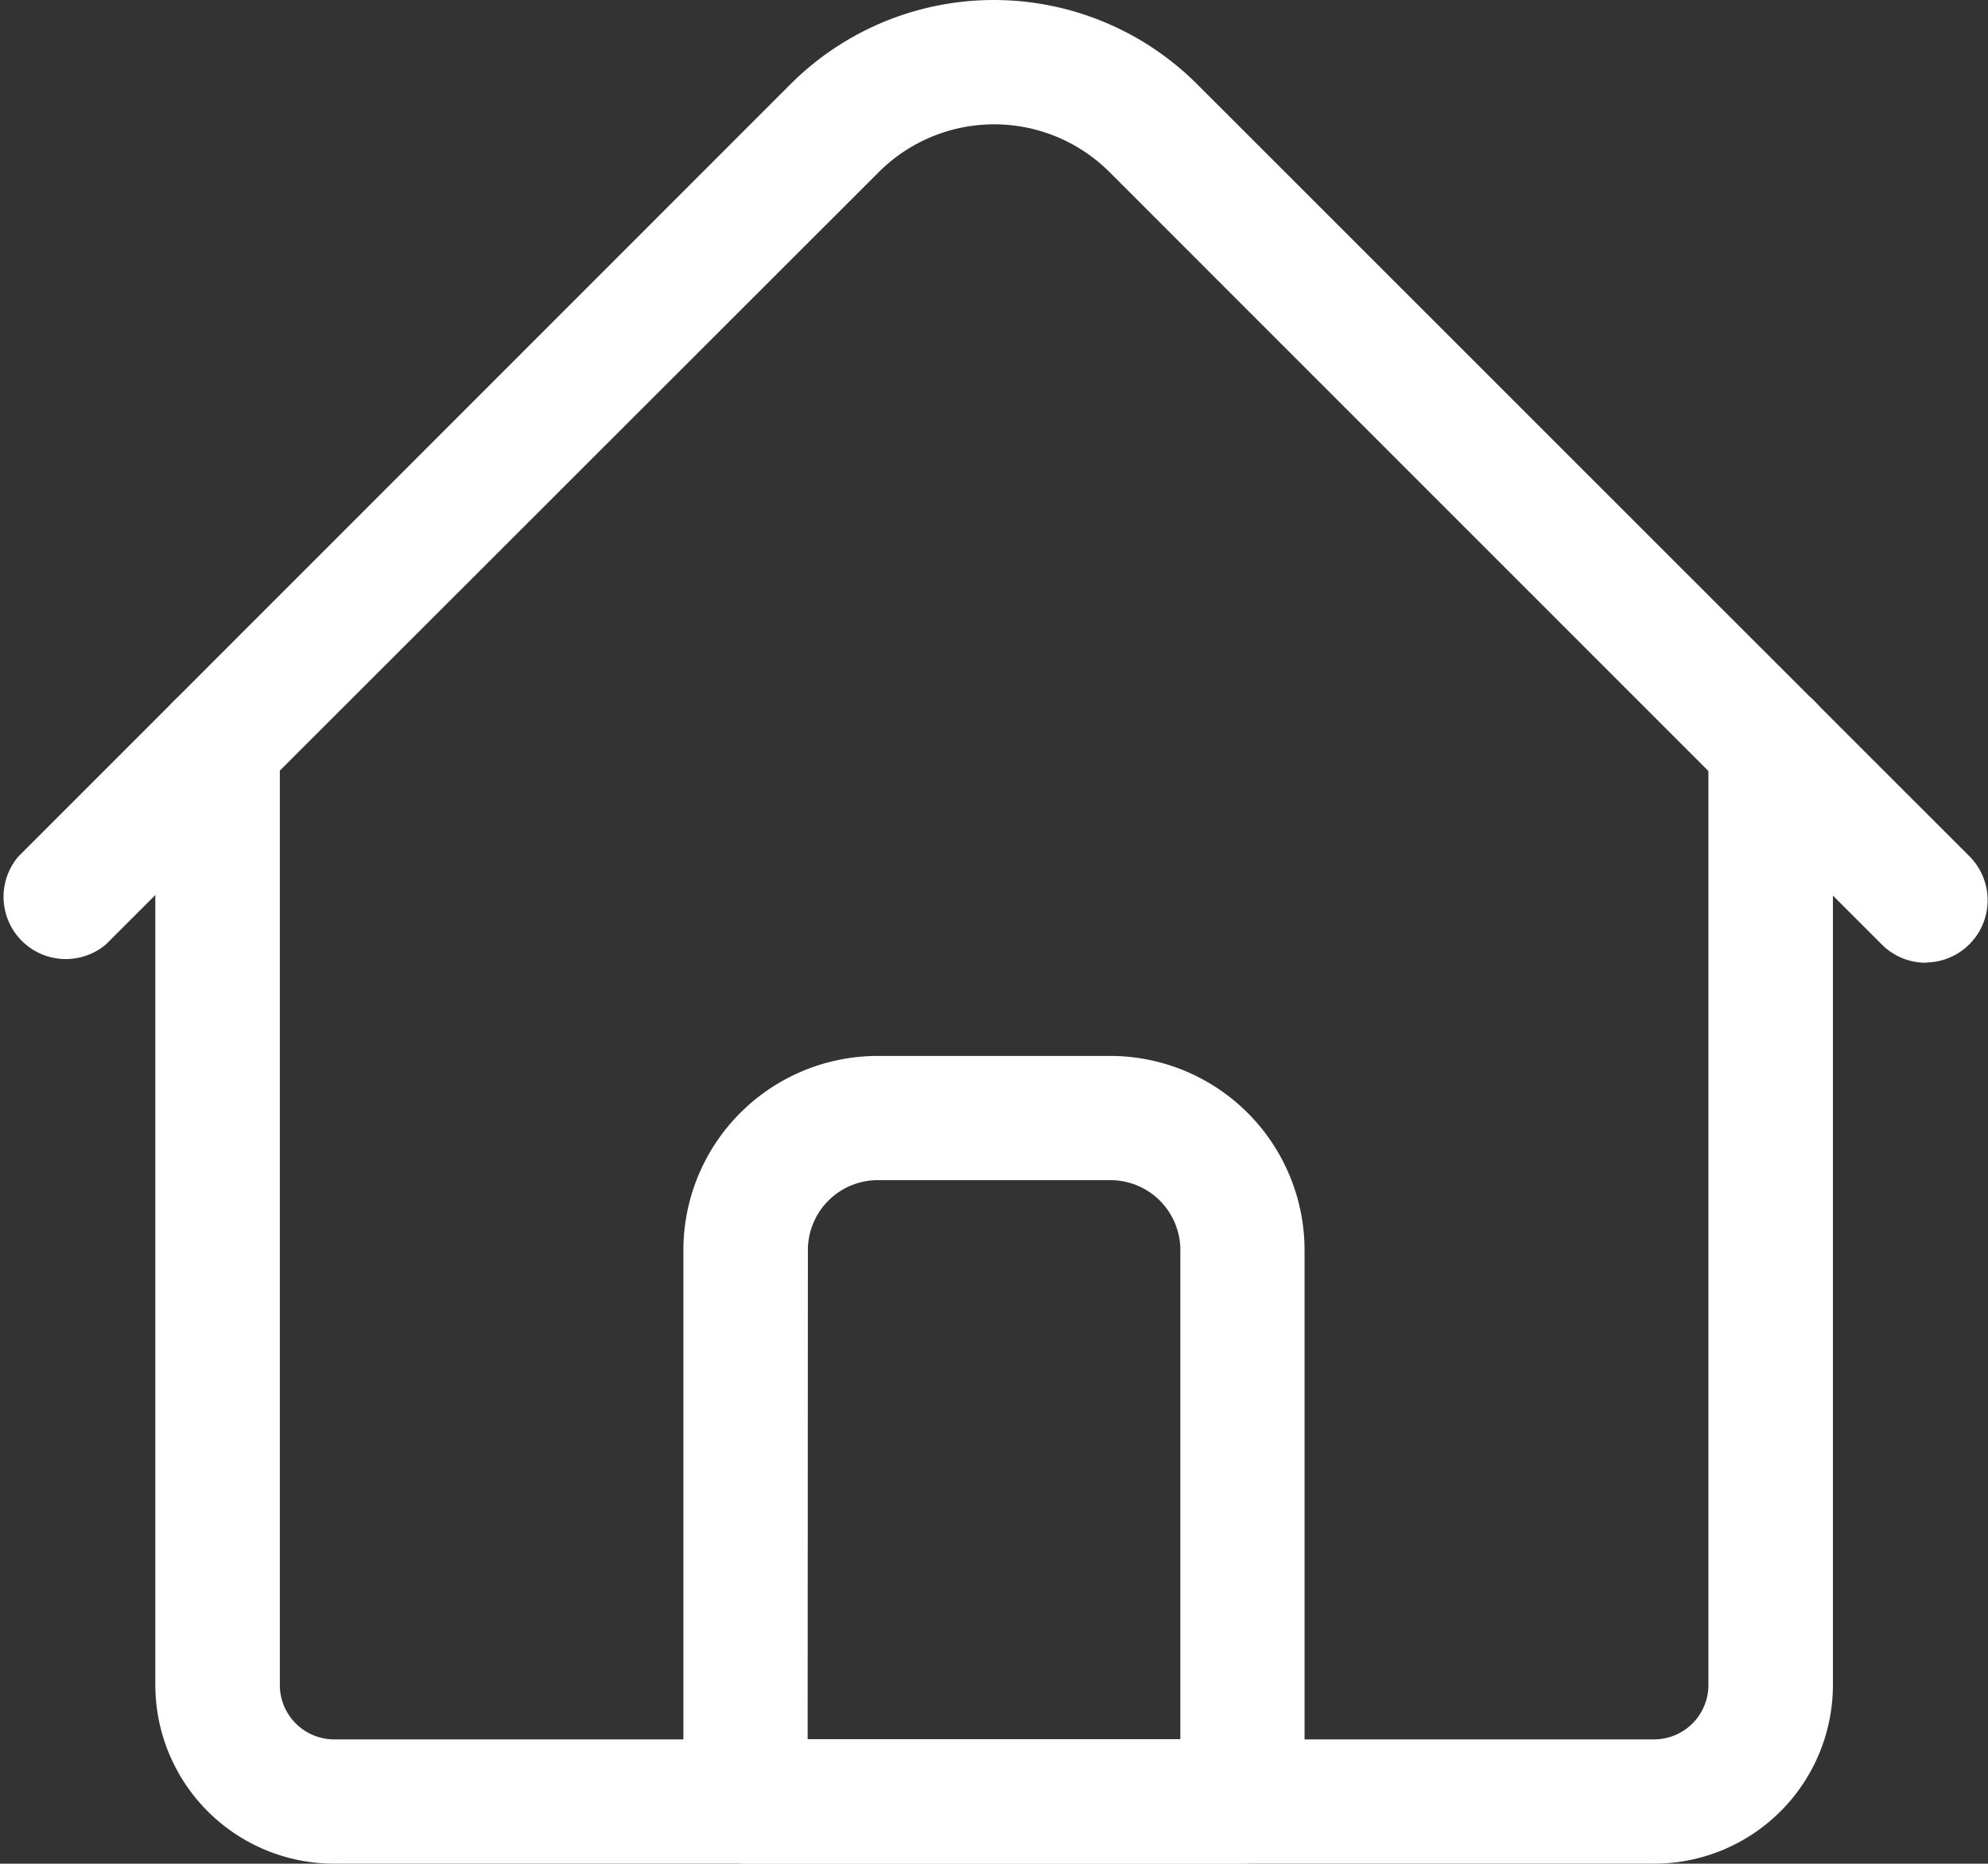
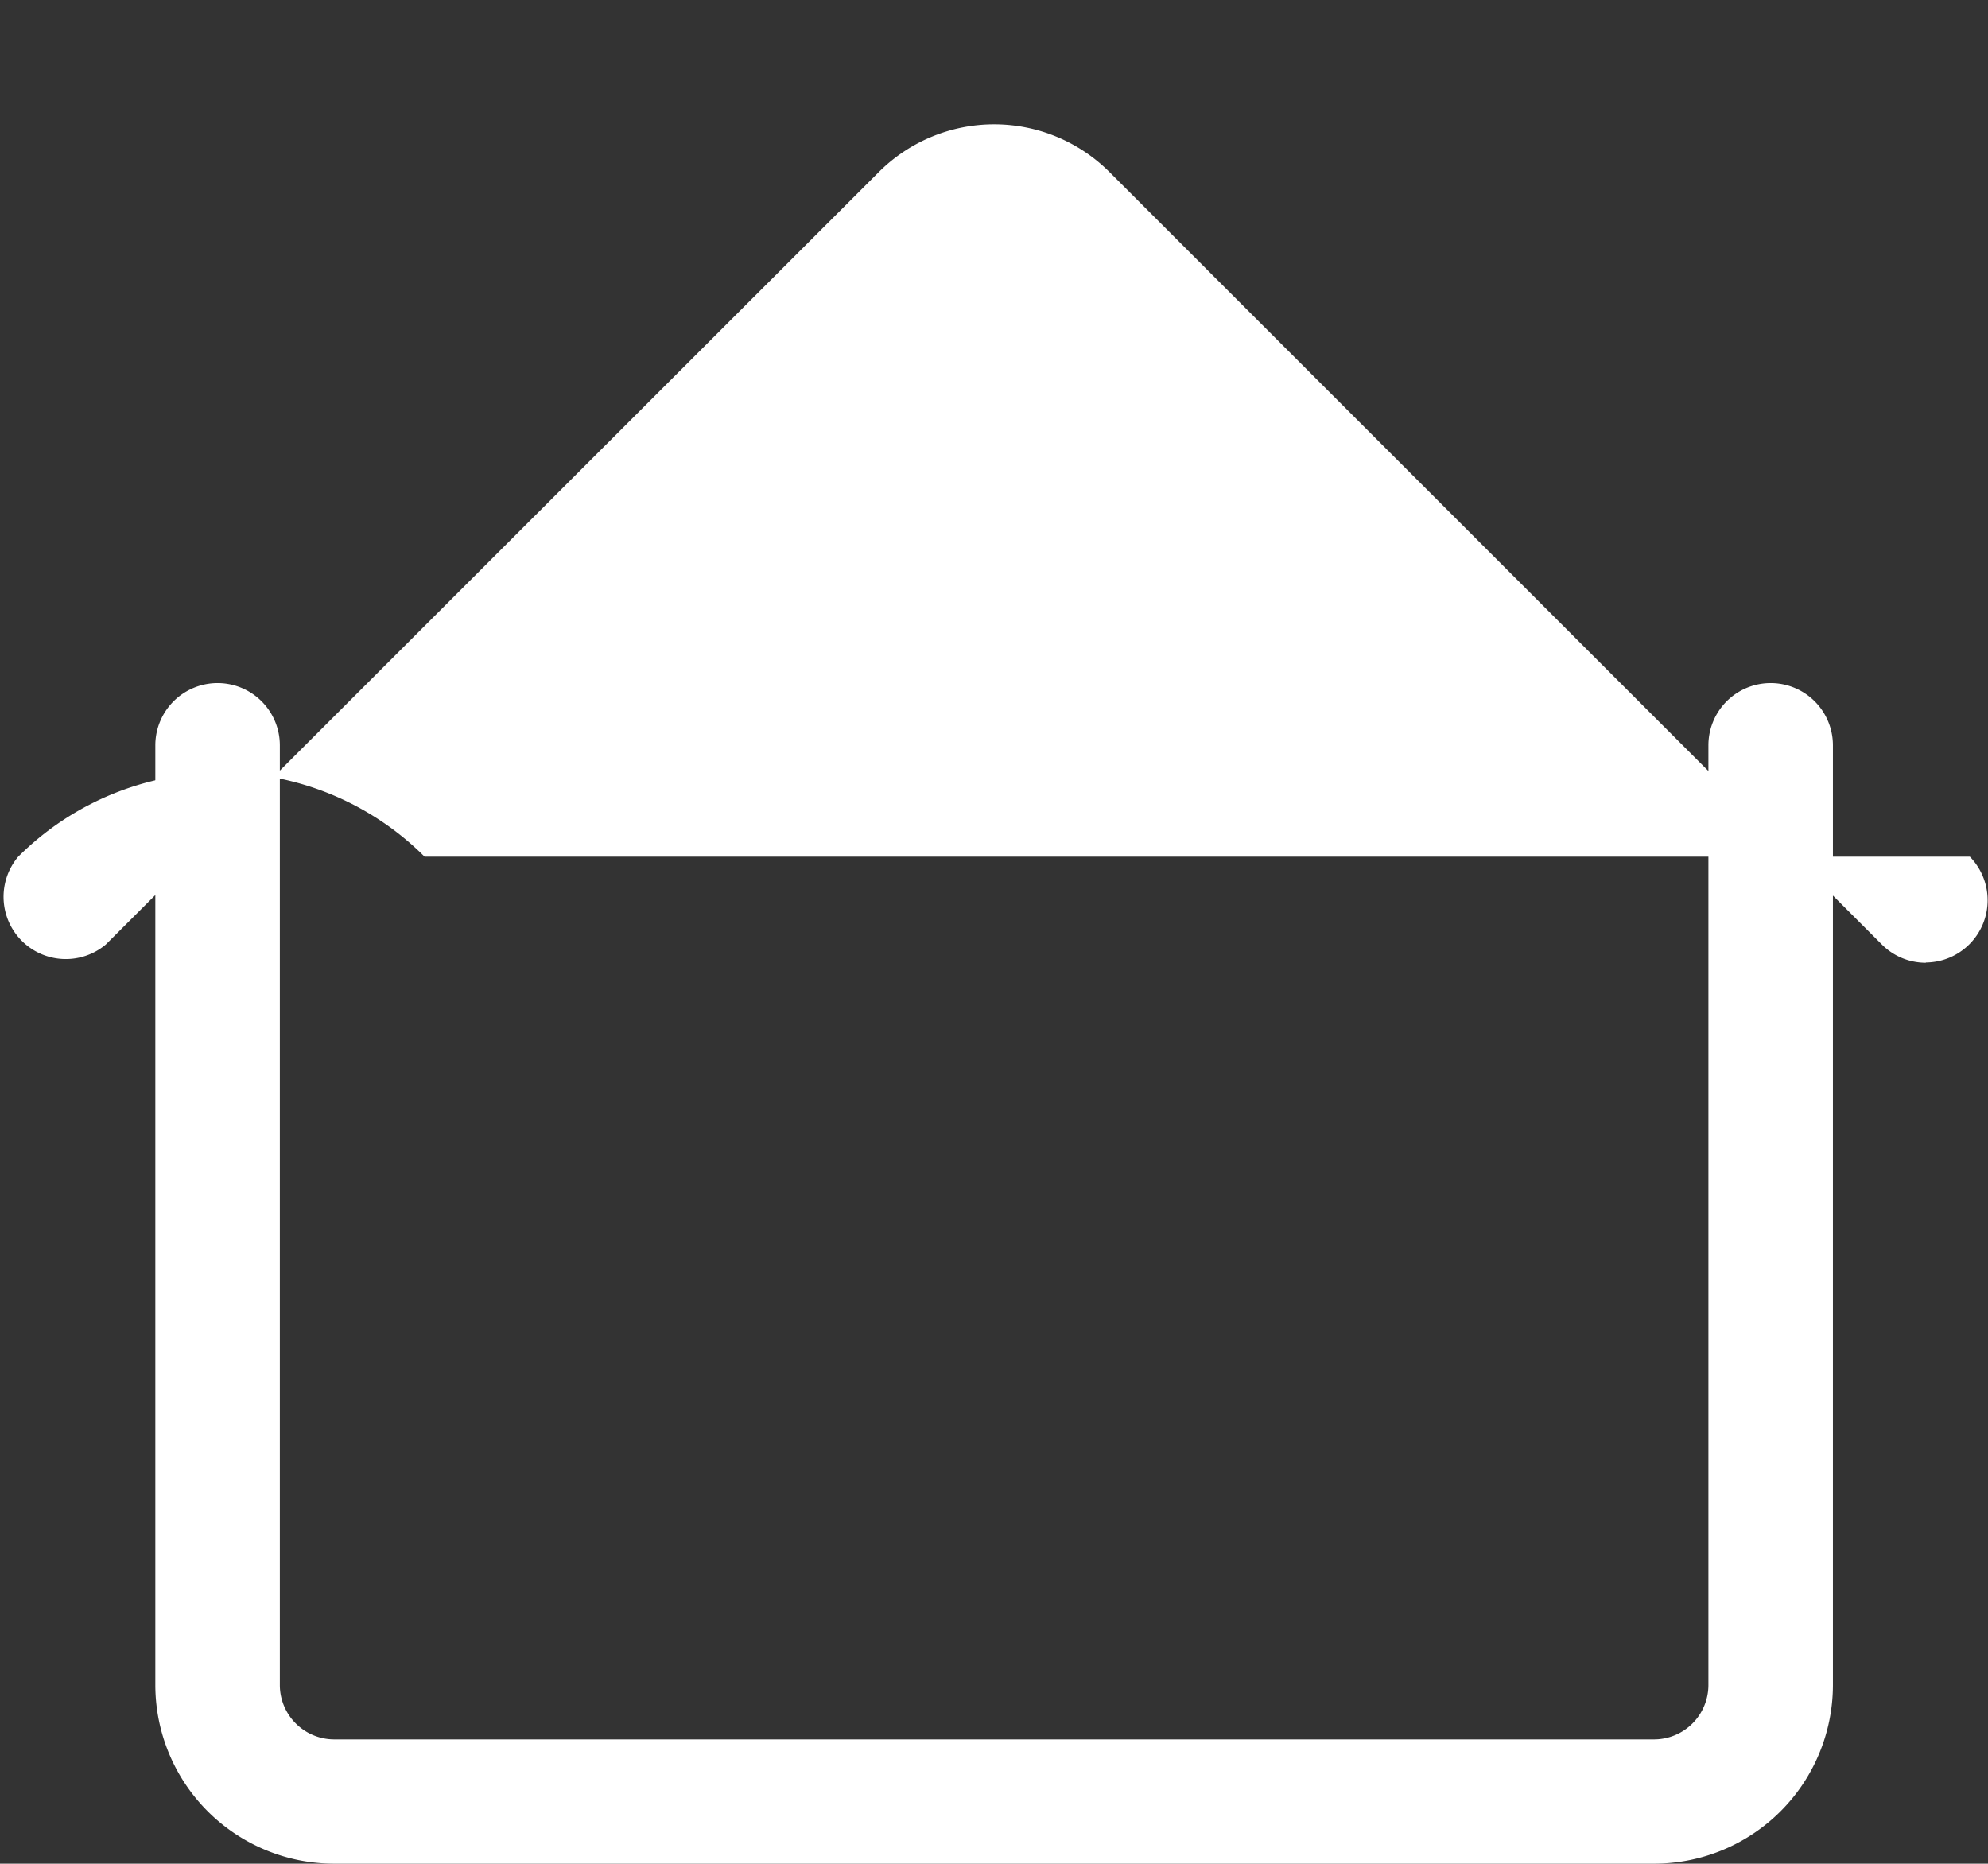
<svg xmlns="http://www.w3.org/2000/svg" width="31.933" height="29.935" viewBox="0 0 31.933 29.935">
  <rect x="0" y="0" width="31.933" height="29.935" fill="#333333" stroke="none" />
  <g id="home" transform="translate(0 -16.017)">
    <path id="Path_15" data-name="Path 15" d="M64.074,210.924H42.869A2.872,2.872,0,0,1,40,208.055V192.961a1,1,0,0,1,2,0v15.094a.874.874,0,0,0,.873.873H64.074a.874.874,0,0,0,.873-.873V192.961a1,1,0,0,1,2,0v15.094A2.872,2.872,0,0,1,64.074,210.924Z" transform="translate(-37.505 -164.972)" fill="#fff" />
-     <path id="Path_16" data-name="Path 16" d="M30.935,31.481a.994.994,0,0,1-.706-.292L17.819,18.778a2.622,2.622,0,0,0-3.7,0L1.7,31.188A1,1,0,0,1,.293,29.777L12.7,17.367a4.62,4.62,0,0,1,6.527,0L31.641,29.777a1,1,0,0,1-.706,1.7Z" transform="translate(0)" fill="#fff" />
-     <path id="Path_17" data-name="Path 17" d="M184.981,300.956H177a1,1,0,0,1-1-1V291.1a3.122,3.122,0,0,1,3.118-3.118h3.742a3.122,3.122,0,0,1,3.118,3.118v8.856A1,1,0,0,1,184.981,300.956Zm-6.985-2h5.987V291.1a1.124,1.124,0,0,0-1.123-1.123h-3.742A1.124,1.124,0,0,0,178,291.1Z" transform="translate(-165.023 -255.004)" fill="#fff" />
+     <path id="Path_16" data-name="Path 16" d="M30.935,31.481a.994.994,0,0,1-.706-.292L17.819,18.778a2.622,2.622,0,0,0-3.7,0L1.7,31.188A1,1,0,0,1,.293,29.777a4.62,4.62,0,0,1,6.527,0L31.641,29.777a1,1,0,0,1-.706,1.7Z" transform="translate(0)" fill="#fff" />
  </g>
</svg>